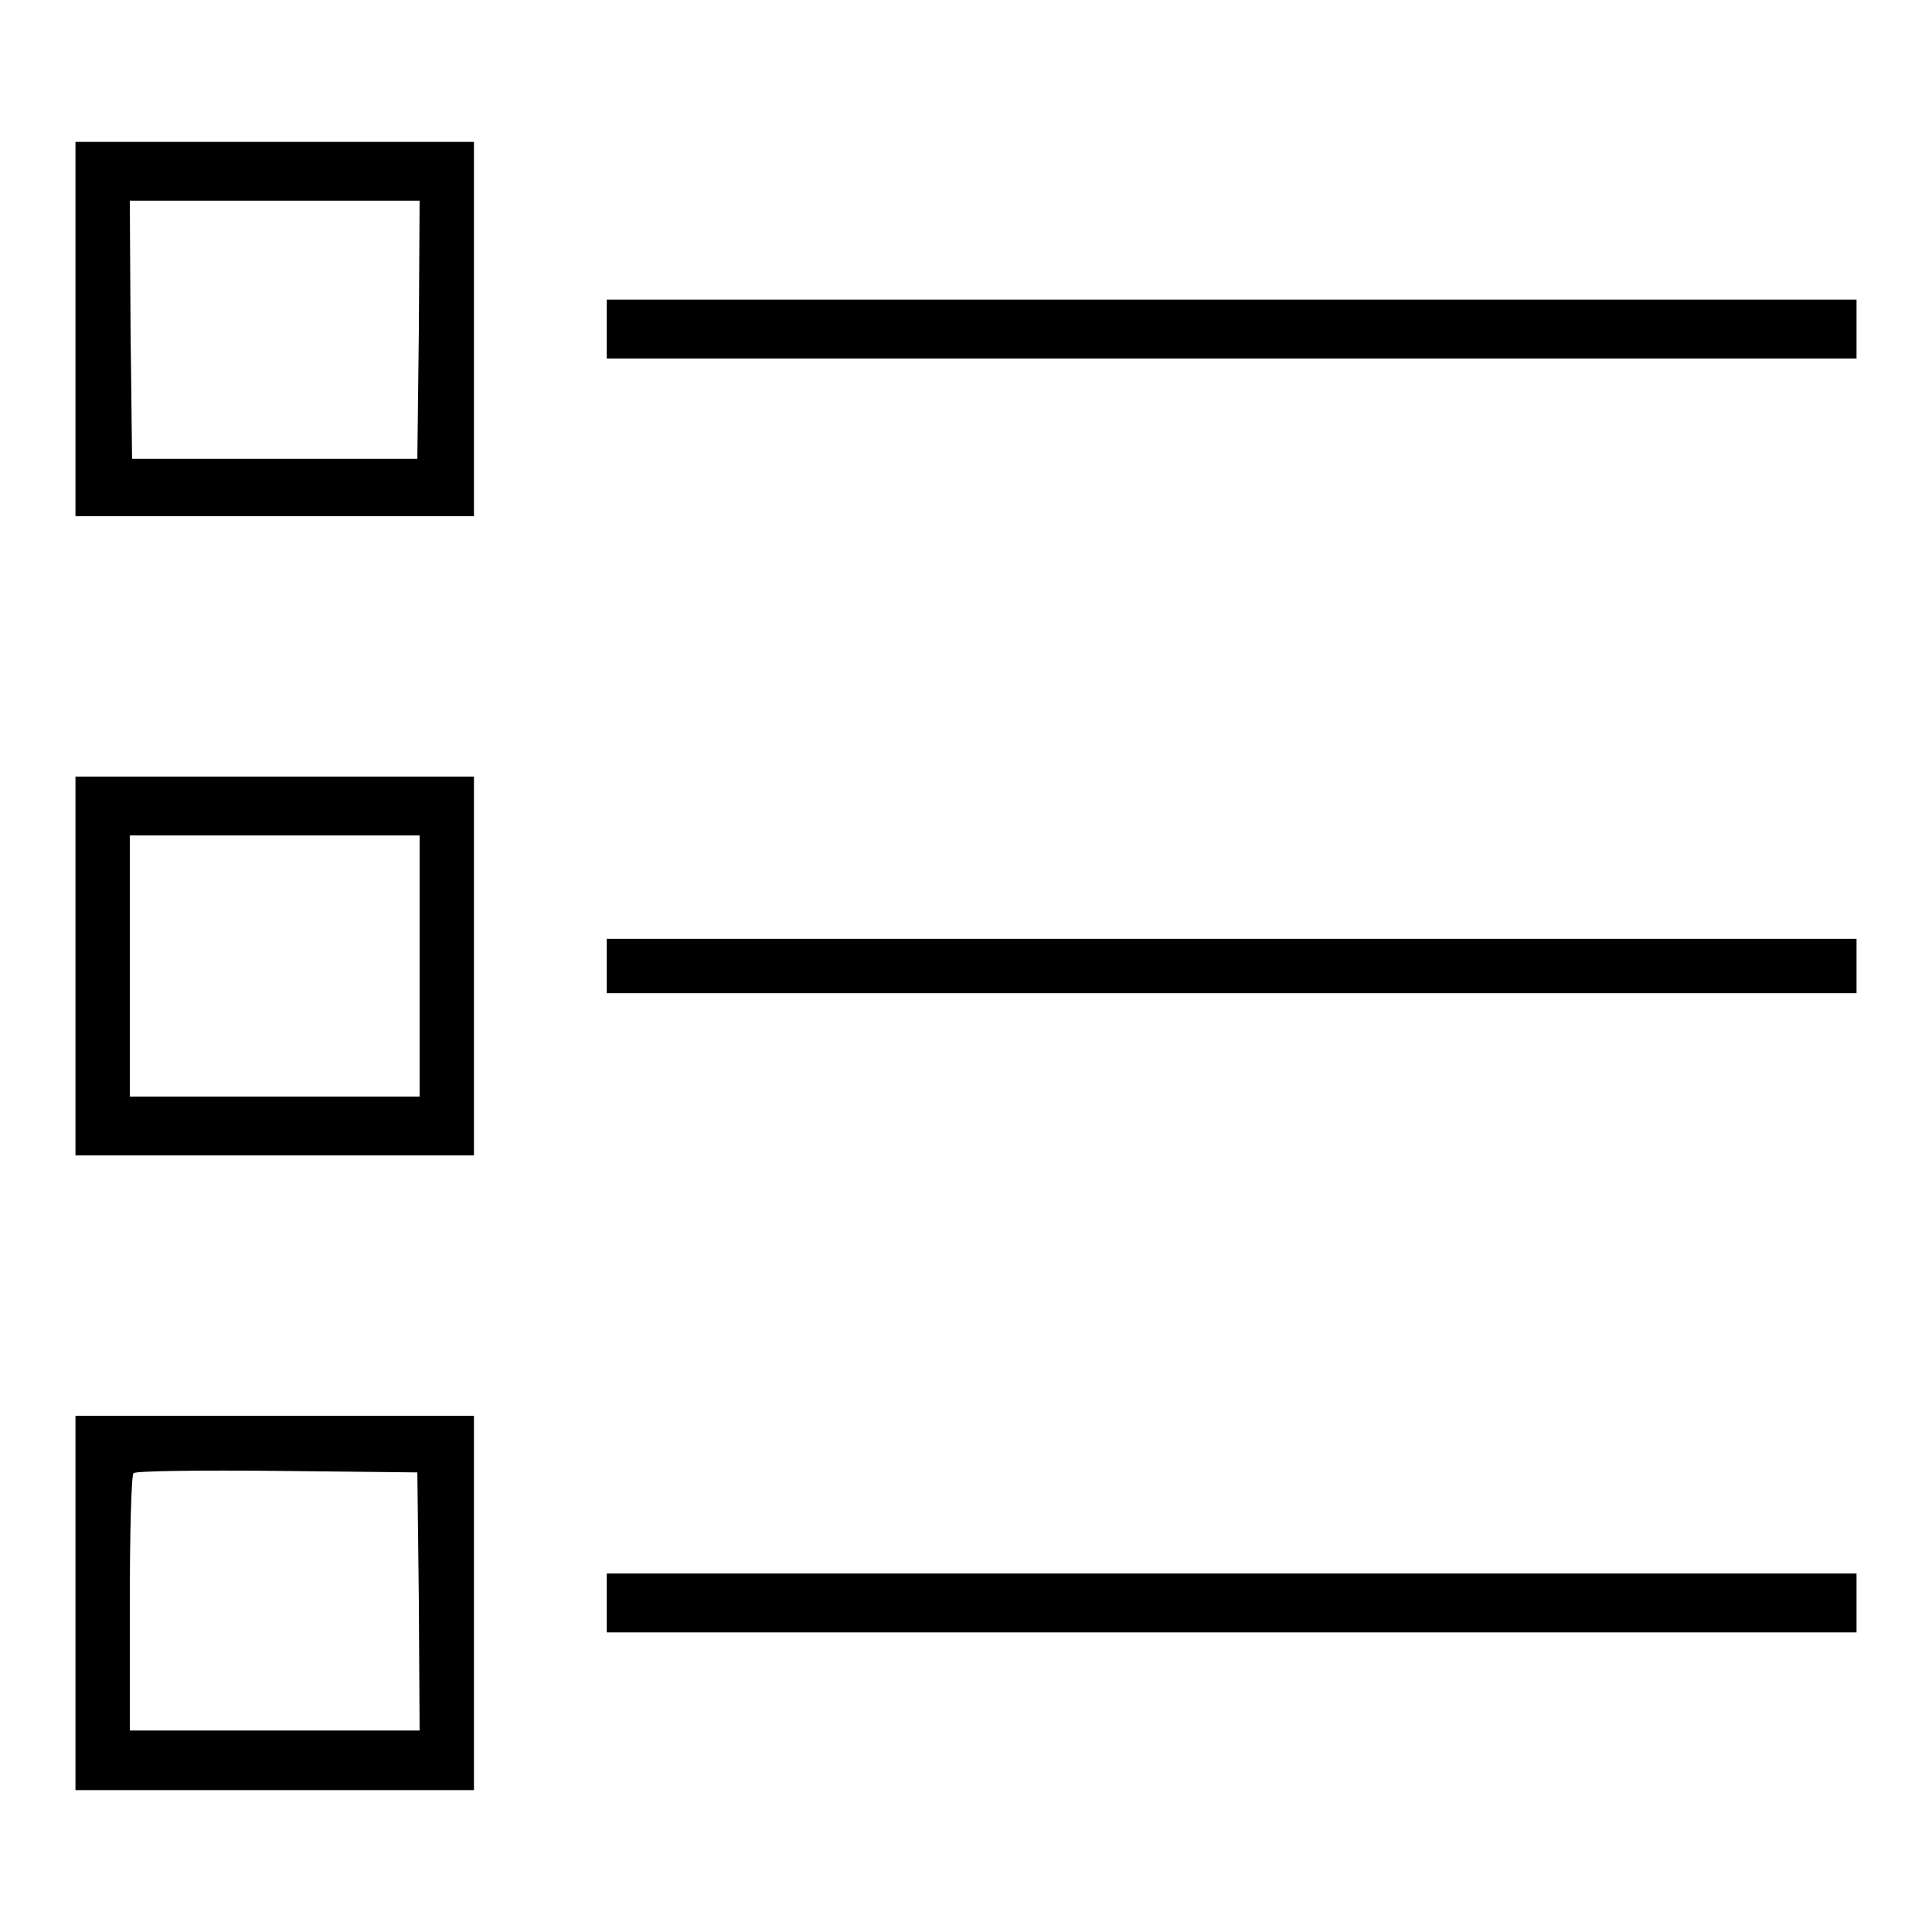
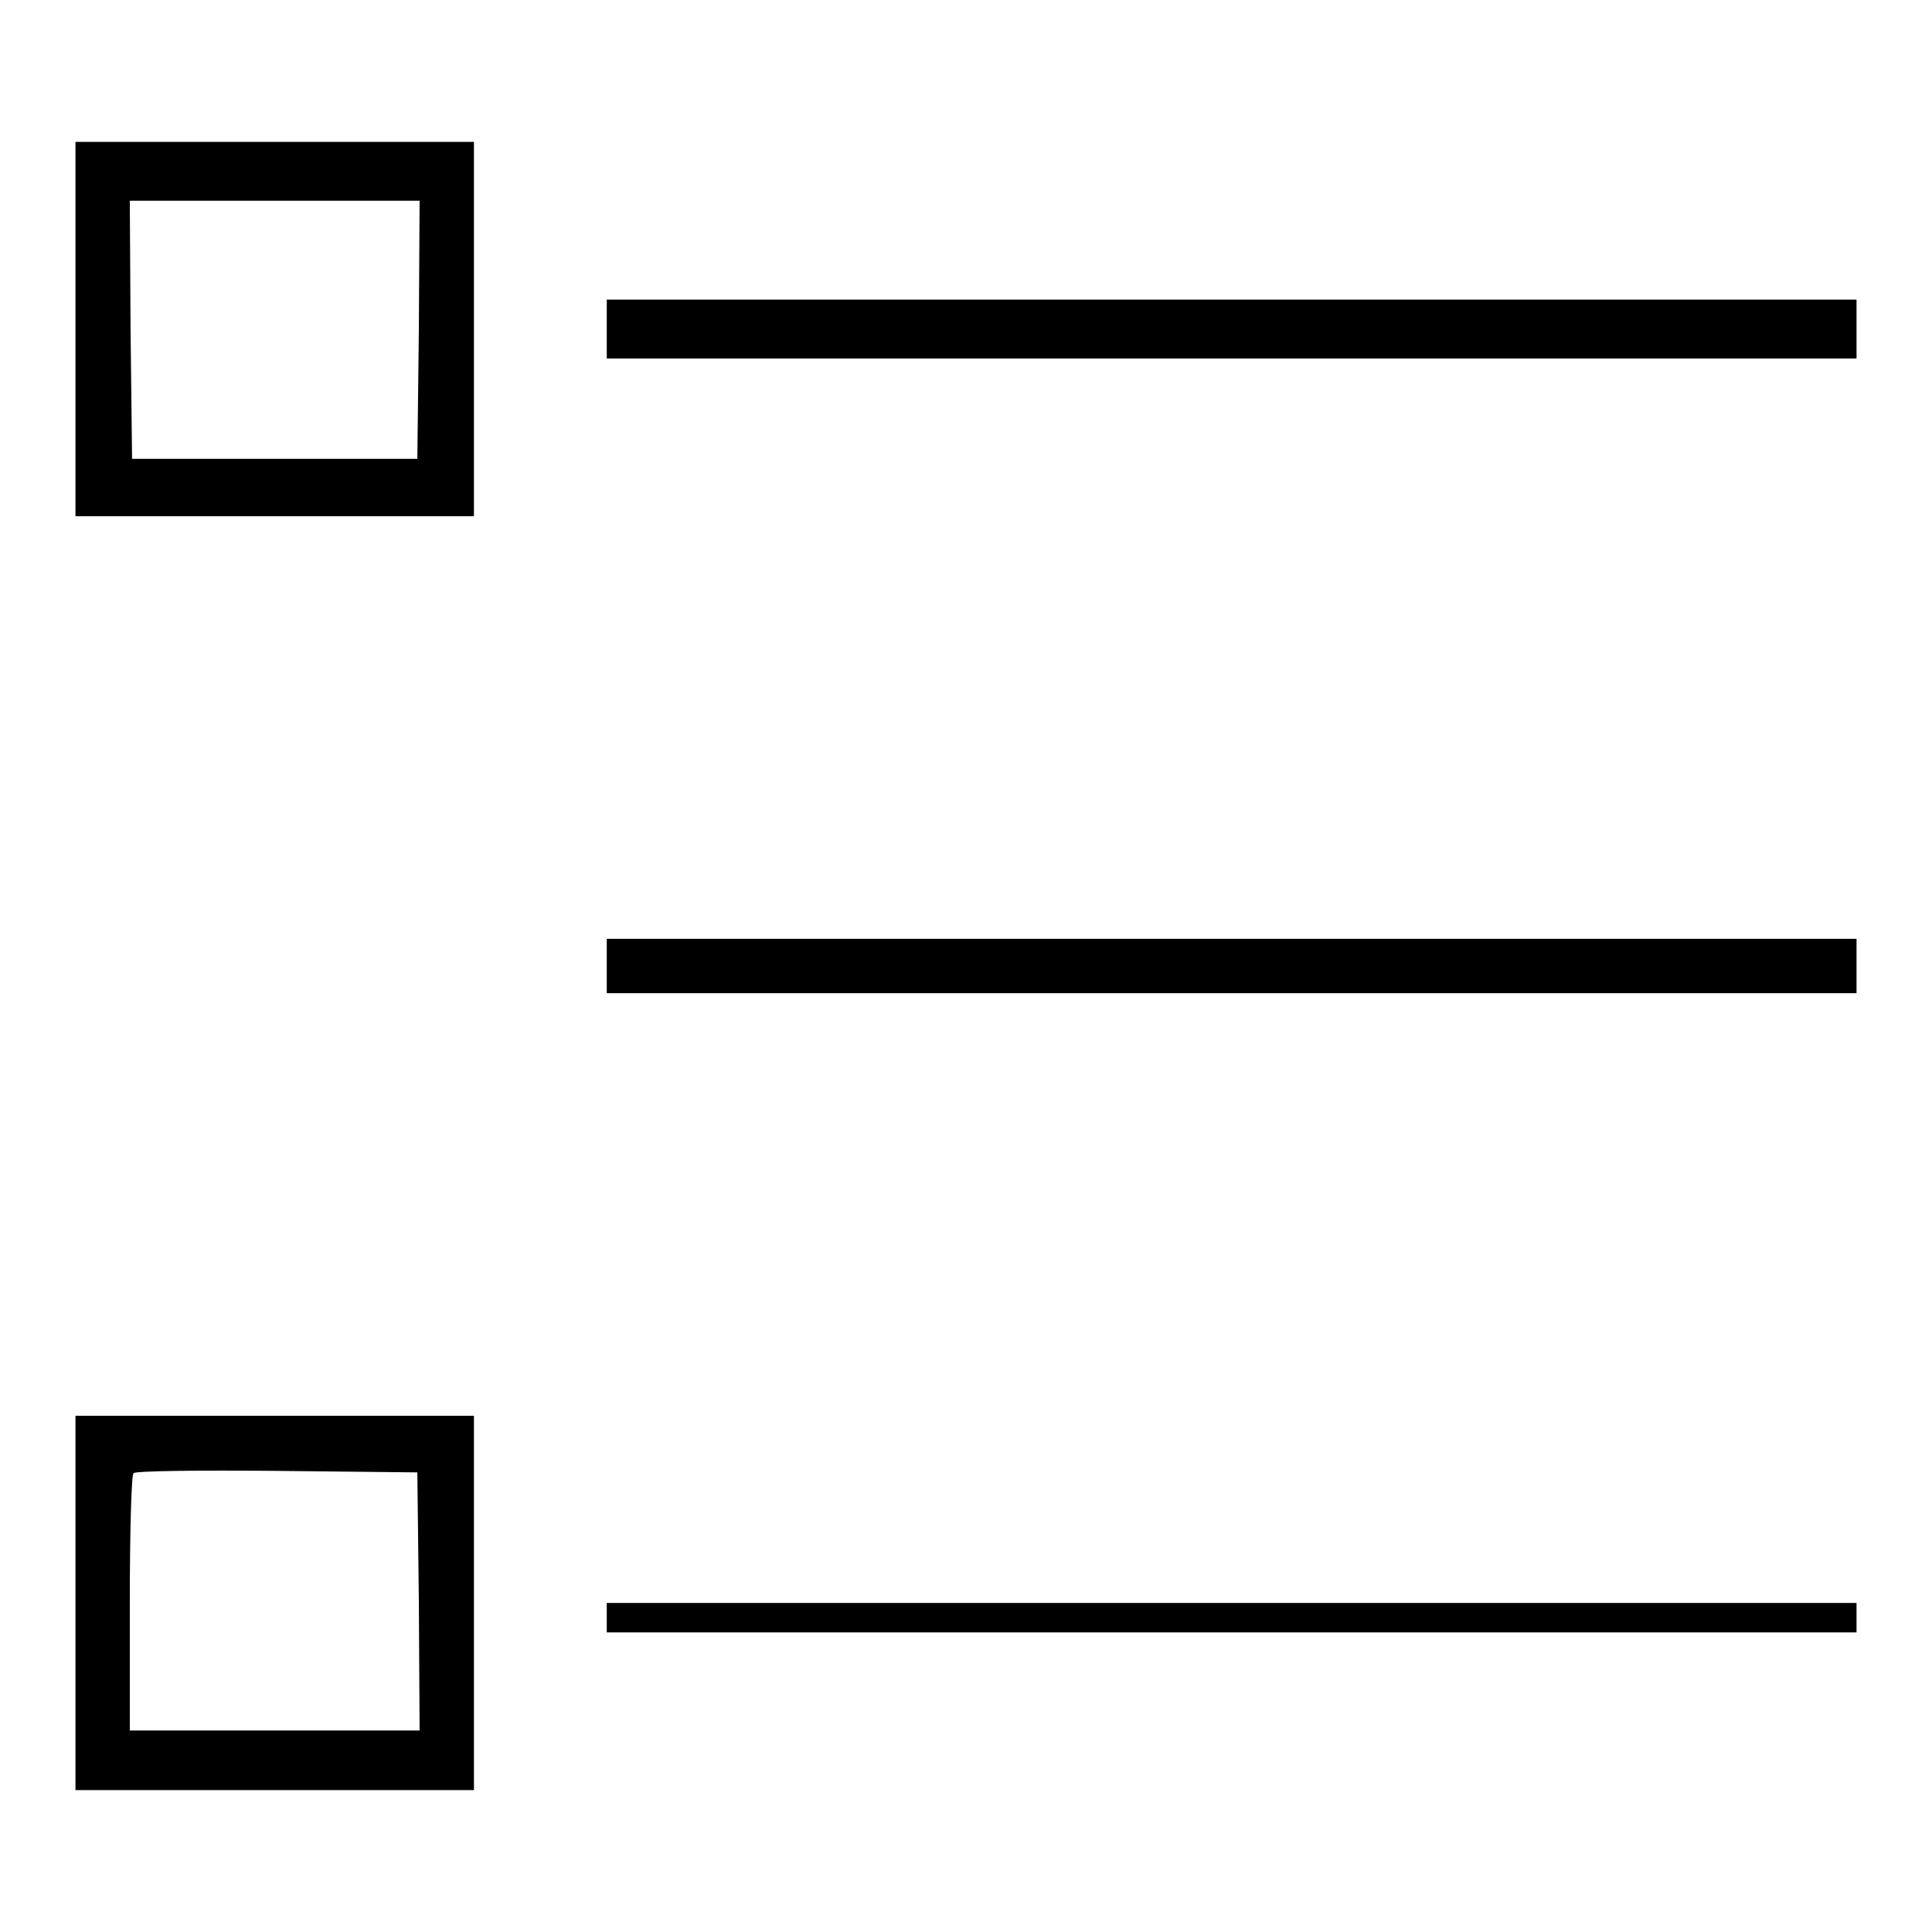
<svg xmlns="http://www.w3.org/2000/svg" version="1.1" x="0px" y="0px" viewBox="0 0 256 256" enable-background="new 0 0 256 256" xml:space="preserve">
  <g>
    <g>
      <g>
        <path fill="#000000" d="M10,43.6v24.8h26.4h26.4V43.6V18.8H36.4H10V43.6z M55.5,43.7l-0.2,17.1H36.4H17.5l-0.2-17.1l-0.1-17.1h19.2h19.2L55.5,43.7z" />
        <path fill="#000000" d="M80.4,43.6v3.9h82.8H246v-3.9v-3.9h-82.8H80.4V43.6z" />
-         <path fill="#000000" d="M10,128v25.1h26.4h26.4V128v-25.1H36.4H10V128z M55.6,128v17.3H36.4H17.2V128v-17.3h19.2h19.2V128z" />
        <path fill="#000000" d="M80.4,128v3.6h82.8H246V128v-3.6h-82.8H80.4V128z" />
        <path fill="#000000" d="M10,212.4v24.8h26.4h26.4v-24.8v-24.8H36.4H10V212.4z M55.5,212.2l0.1,17.1H36.4H17.2v-16.8c0-9.3,0.2-17.1,0.5-17.3c0.3-0.3,8.8-0.4,19-0.3l18.6,0.2L55.5,212.2z" />
-         <path fill="#000000" d="M80.4,212.4v3.9h82.8H246v-3.9v-3.9h-82.8H80.4V212.4z" />
+         <path fill="#000000" d="M80.4,212.4v3.9h82.8H246v-3.9h-82.8H80.4V212.4z" />
      </g>
    </g>
  </g>
</svg>